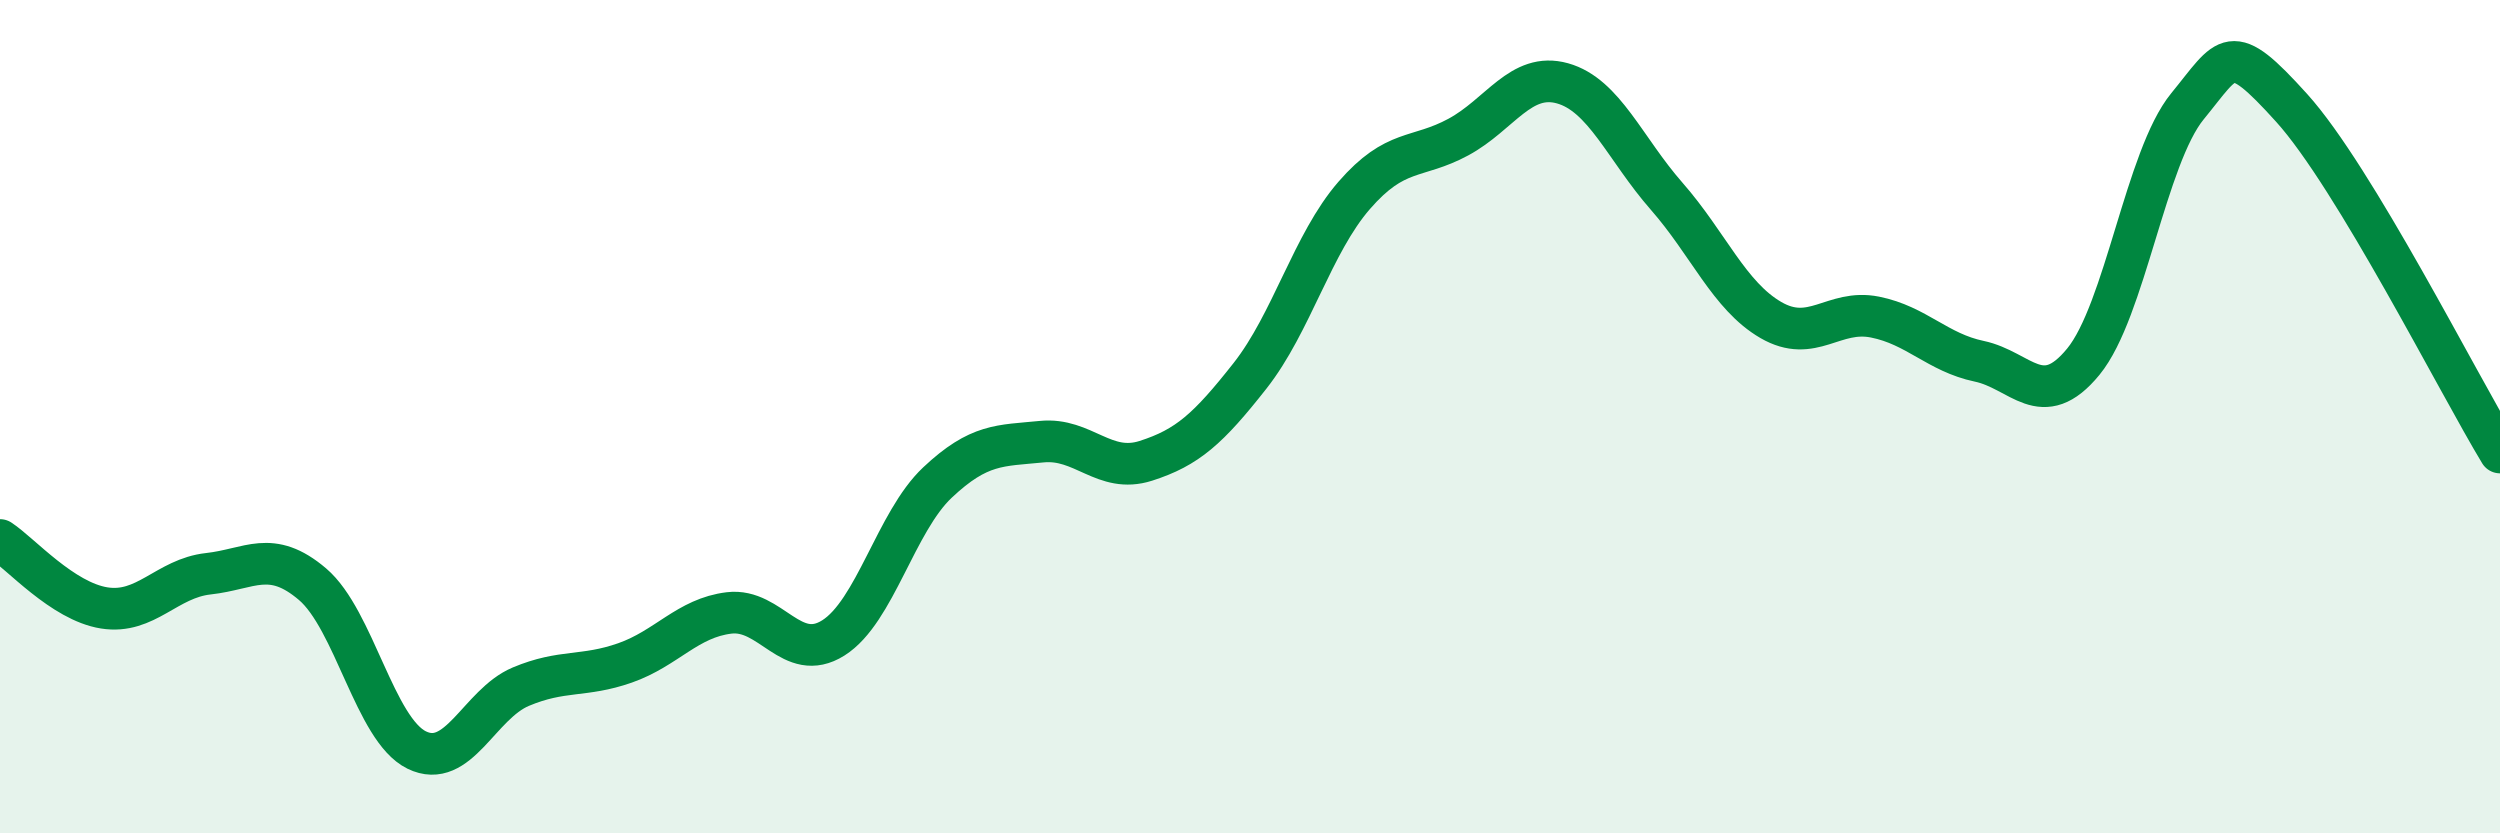
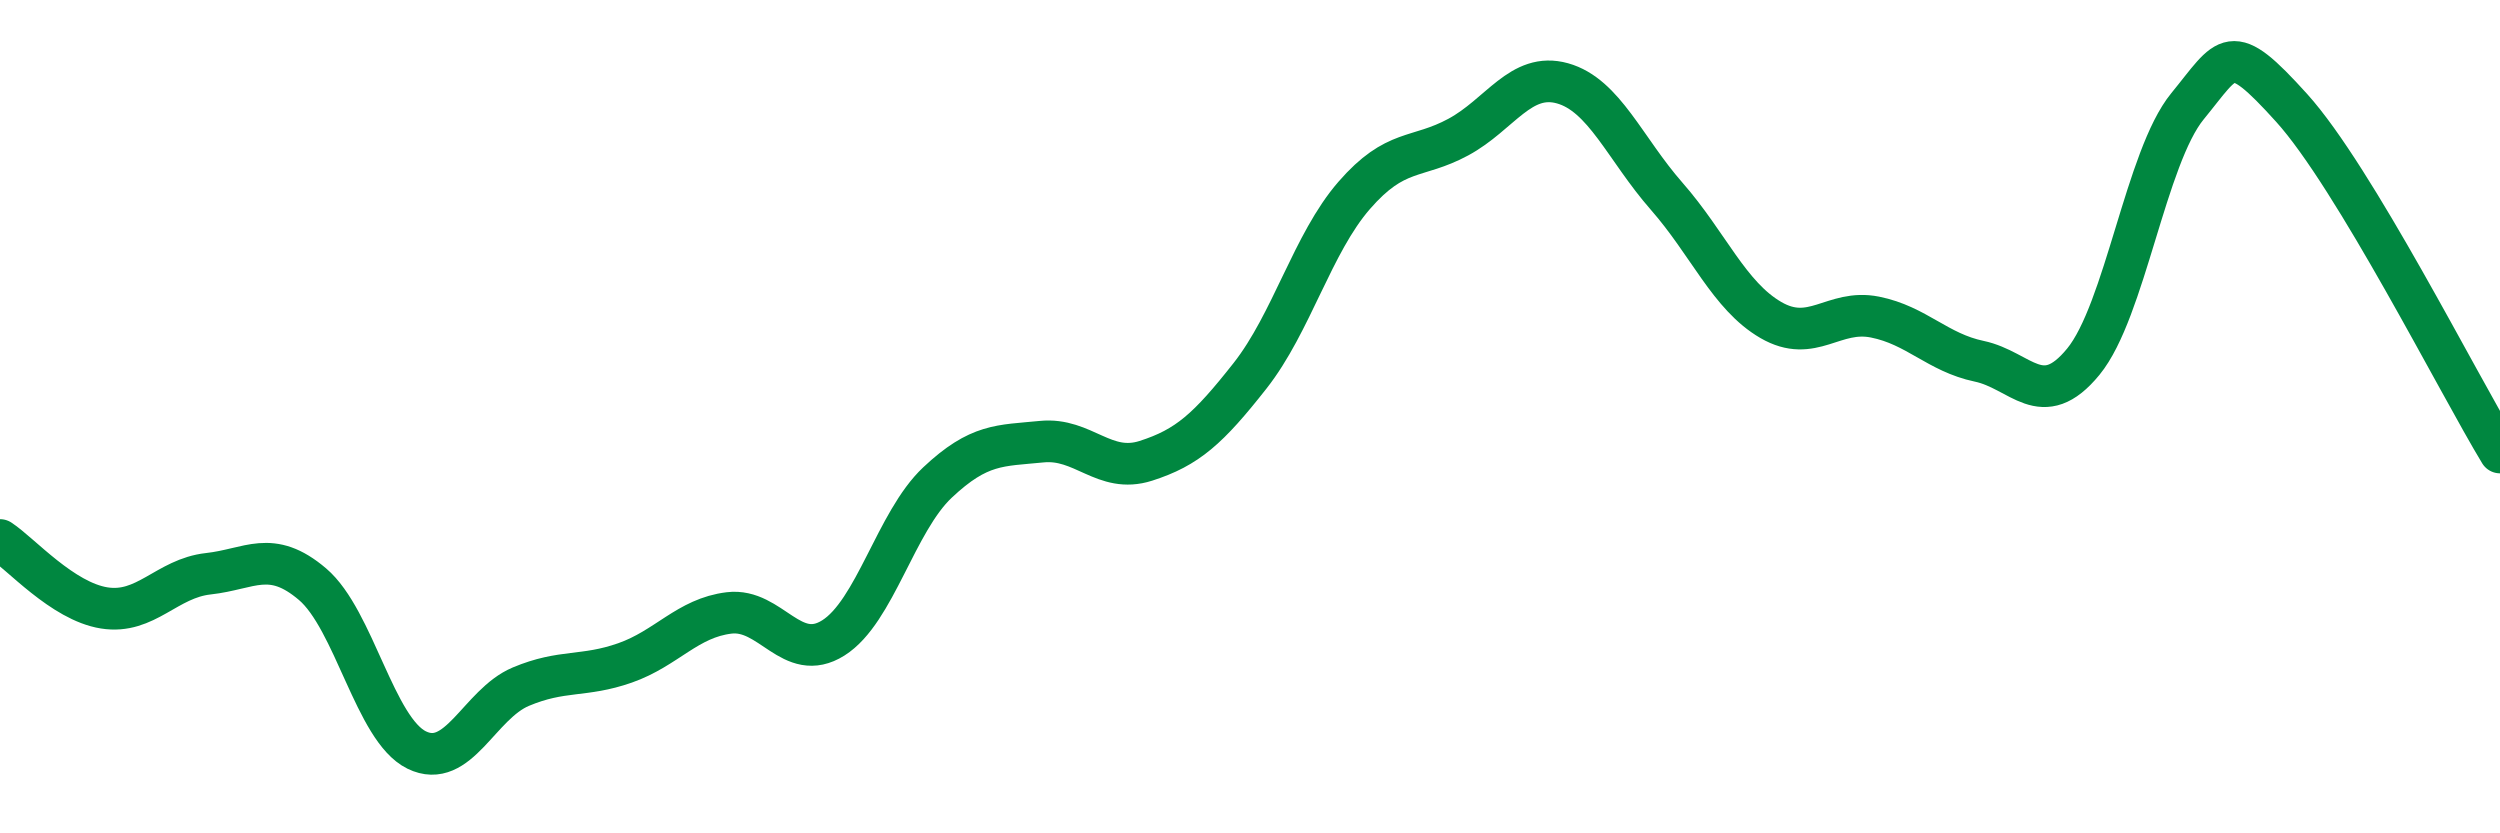
<svg xmlns="http://www.w3.org/2000/svg" width="60" height="20" viewBox="0 0 60 20">
-   <path d="M 0,12.96 C 0.5,13.29 1.5,14.43 2.5,14.59 C 3.5,14.75 4,13.88 5,13.77 C 6,13.66 6.5,13.17 7.5,14.02 C 8.5,14.87 9,17.51 10,18 C 11,18.49 11.5,16.9 12.5,16.48 C 13.5,16.06 14,16.26 15,15.91 C 16,15.56 16.5,14.83 17.5,14.71 C 18.5,14.59 19,15.94 20,15.31 C 21,14.68 21.5,12.52 22.5,11.58 C 23.5,10.64 24,10.7 25,10.6 C 26,10.5 26.5,11.38 27.5,11.06 C 28.5,10.74 29,10.29 30,9.02 C 31,7.75 31.5,5.84 32.5,4.69 C 33.5,3.54 34,3.83 35,3.29 C 36,2.75 36.5,1.72 37.5,2 C 38.5,2.28 39,3.57 40,4.71 C 41,5.85 41.5,7.1 42.5,7.68 C 43.5,8.26 44,7.41 45,7.61 C 46,7.81 46.5,8.46 47.5,8.67 C 48.5,8.88 49,9.9 50,8.68 C 51,7.46 51.5,3.77 52.5,2.55 C 53.5,1.33 53.5,0.93 55,2.59 C 56.5,4.25 59,9.21 60,10.86L60 20L0 20Z" fill="#008740" opacity="0.1" stroke-linecap="round" stroke-linejoin="round" />
  <path d="M 0,12.96 C 0.5,13.29 1.5,14.43 2.5,14.59 C 3.5,14.75 4,13.88 5,13.77 C 6,13.66 6.5,13.17 7.5,14.02 C 8.5,14.87 9,17.51 10,18 C 11,18.49 11.5,16.9 12.5,16.48 C 13.5,16.06 14,16.26 15,15.91 C 16,15.56 16.5,14.83 17.5,14.71 C 18.5,14.59 19,15.94 20,15.31 C 21,14.68 21.5,12.52 22.5,11.58 C 23.5,10.64 24,10.7 25,10.6 C 26,10.5 26.5,11.38 27.5,11.06 C 28.5,10.74 29,10.29 30,9.02 C 31,7.75 31.5,5.84 32.5,4.69 C 33.5,3.54 34,3.83 35,3.29 C 36,2.75 36.5,1.72 37.5,2 C 38.5,2.28 39,3.57 40,4.71 C 41,5.85 41.5,7.1 42.5,7.68 C 43.5,8.26 44,7.41 45,7.61 C 46,7.81 46.5,8.46 47.5,8.67 C 48.5,8.88 49,9.9 50,8.68 C 51,7.46 51.5,3.77 52.5,2.55 C 53.5,1.33 53.5,0.93 55,2.59 C 56.5,4.25 59,9.21 60,10.86" stroke="#008740" stroke-width="1" fill="none" stroke-linecap="round" stroke-linejoin="round" />
</svg>